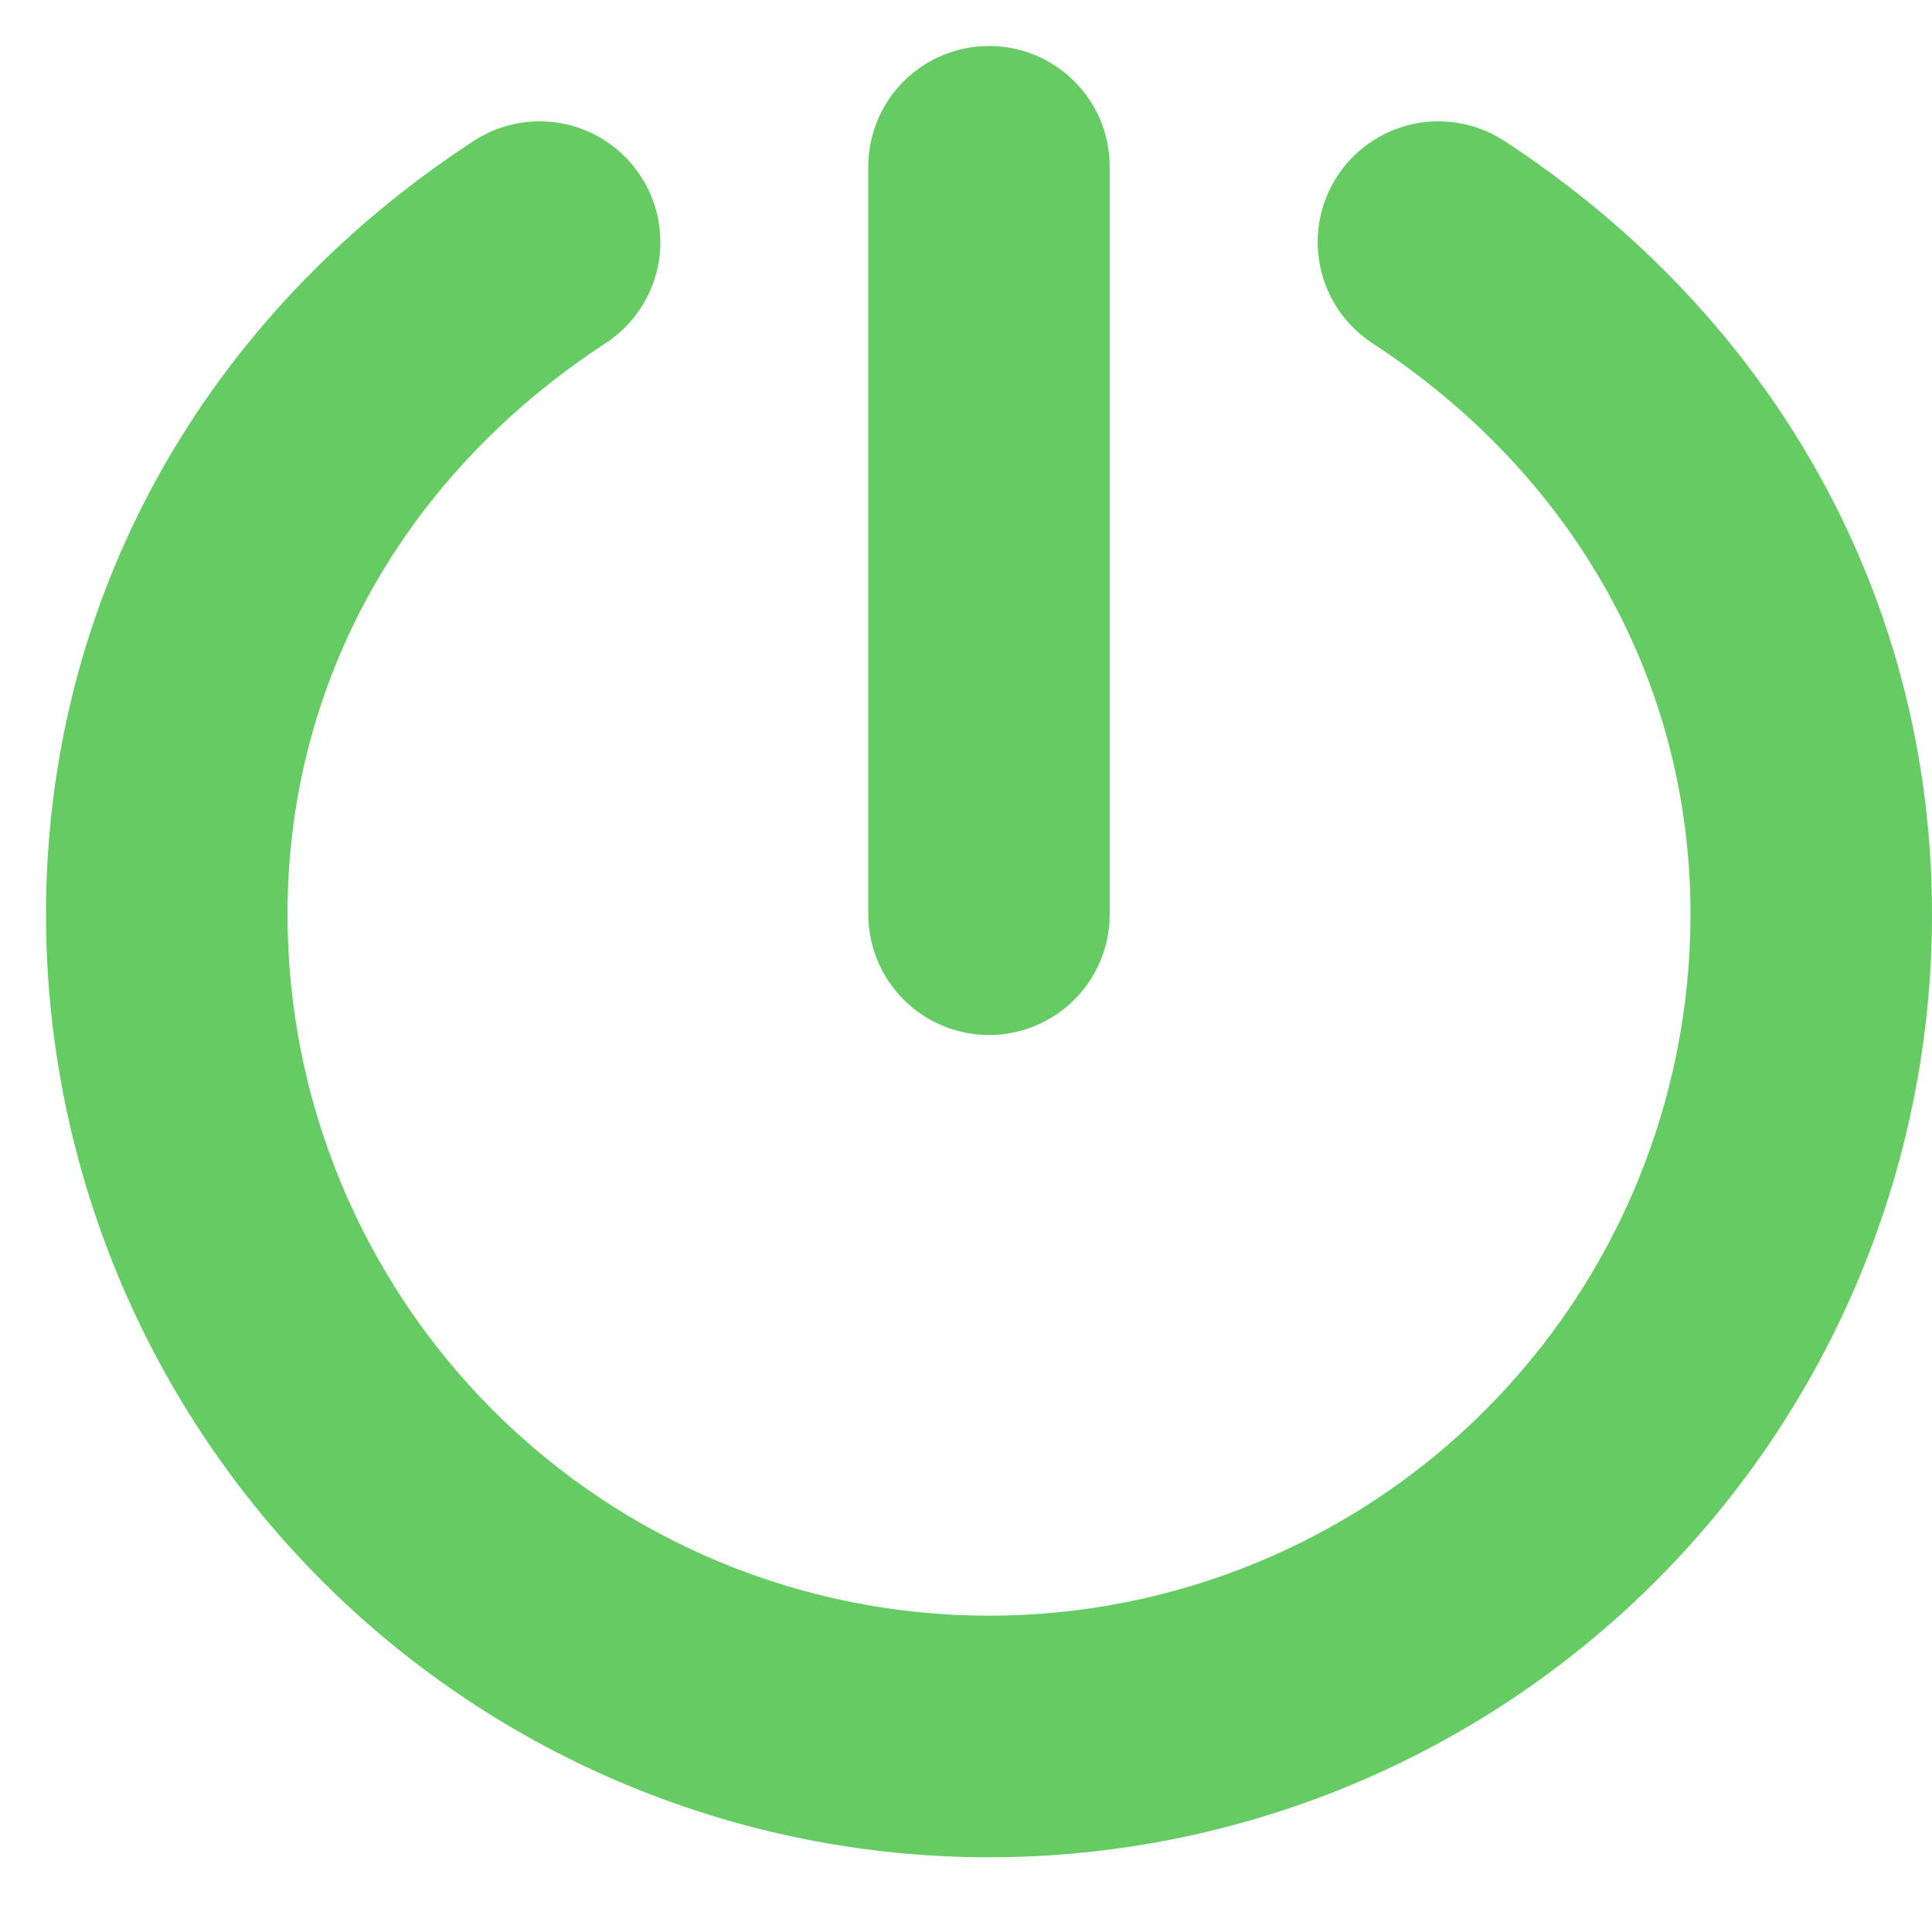
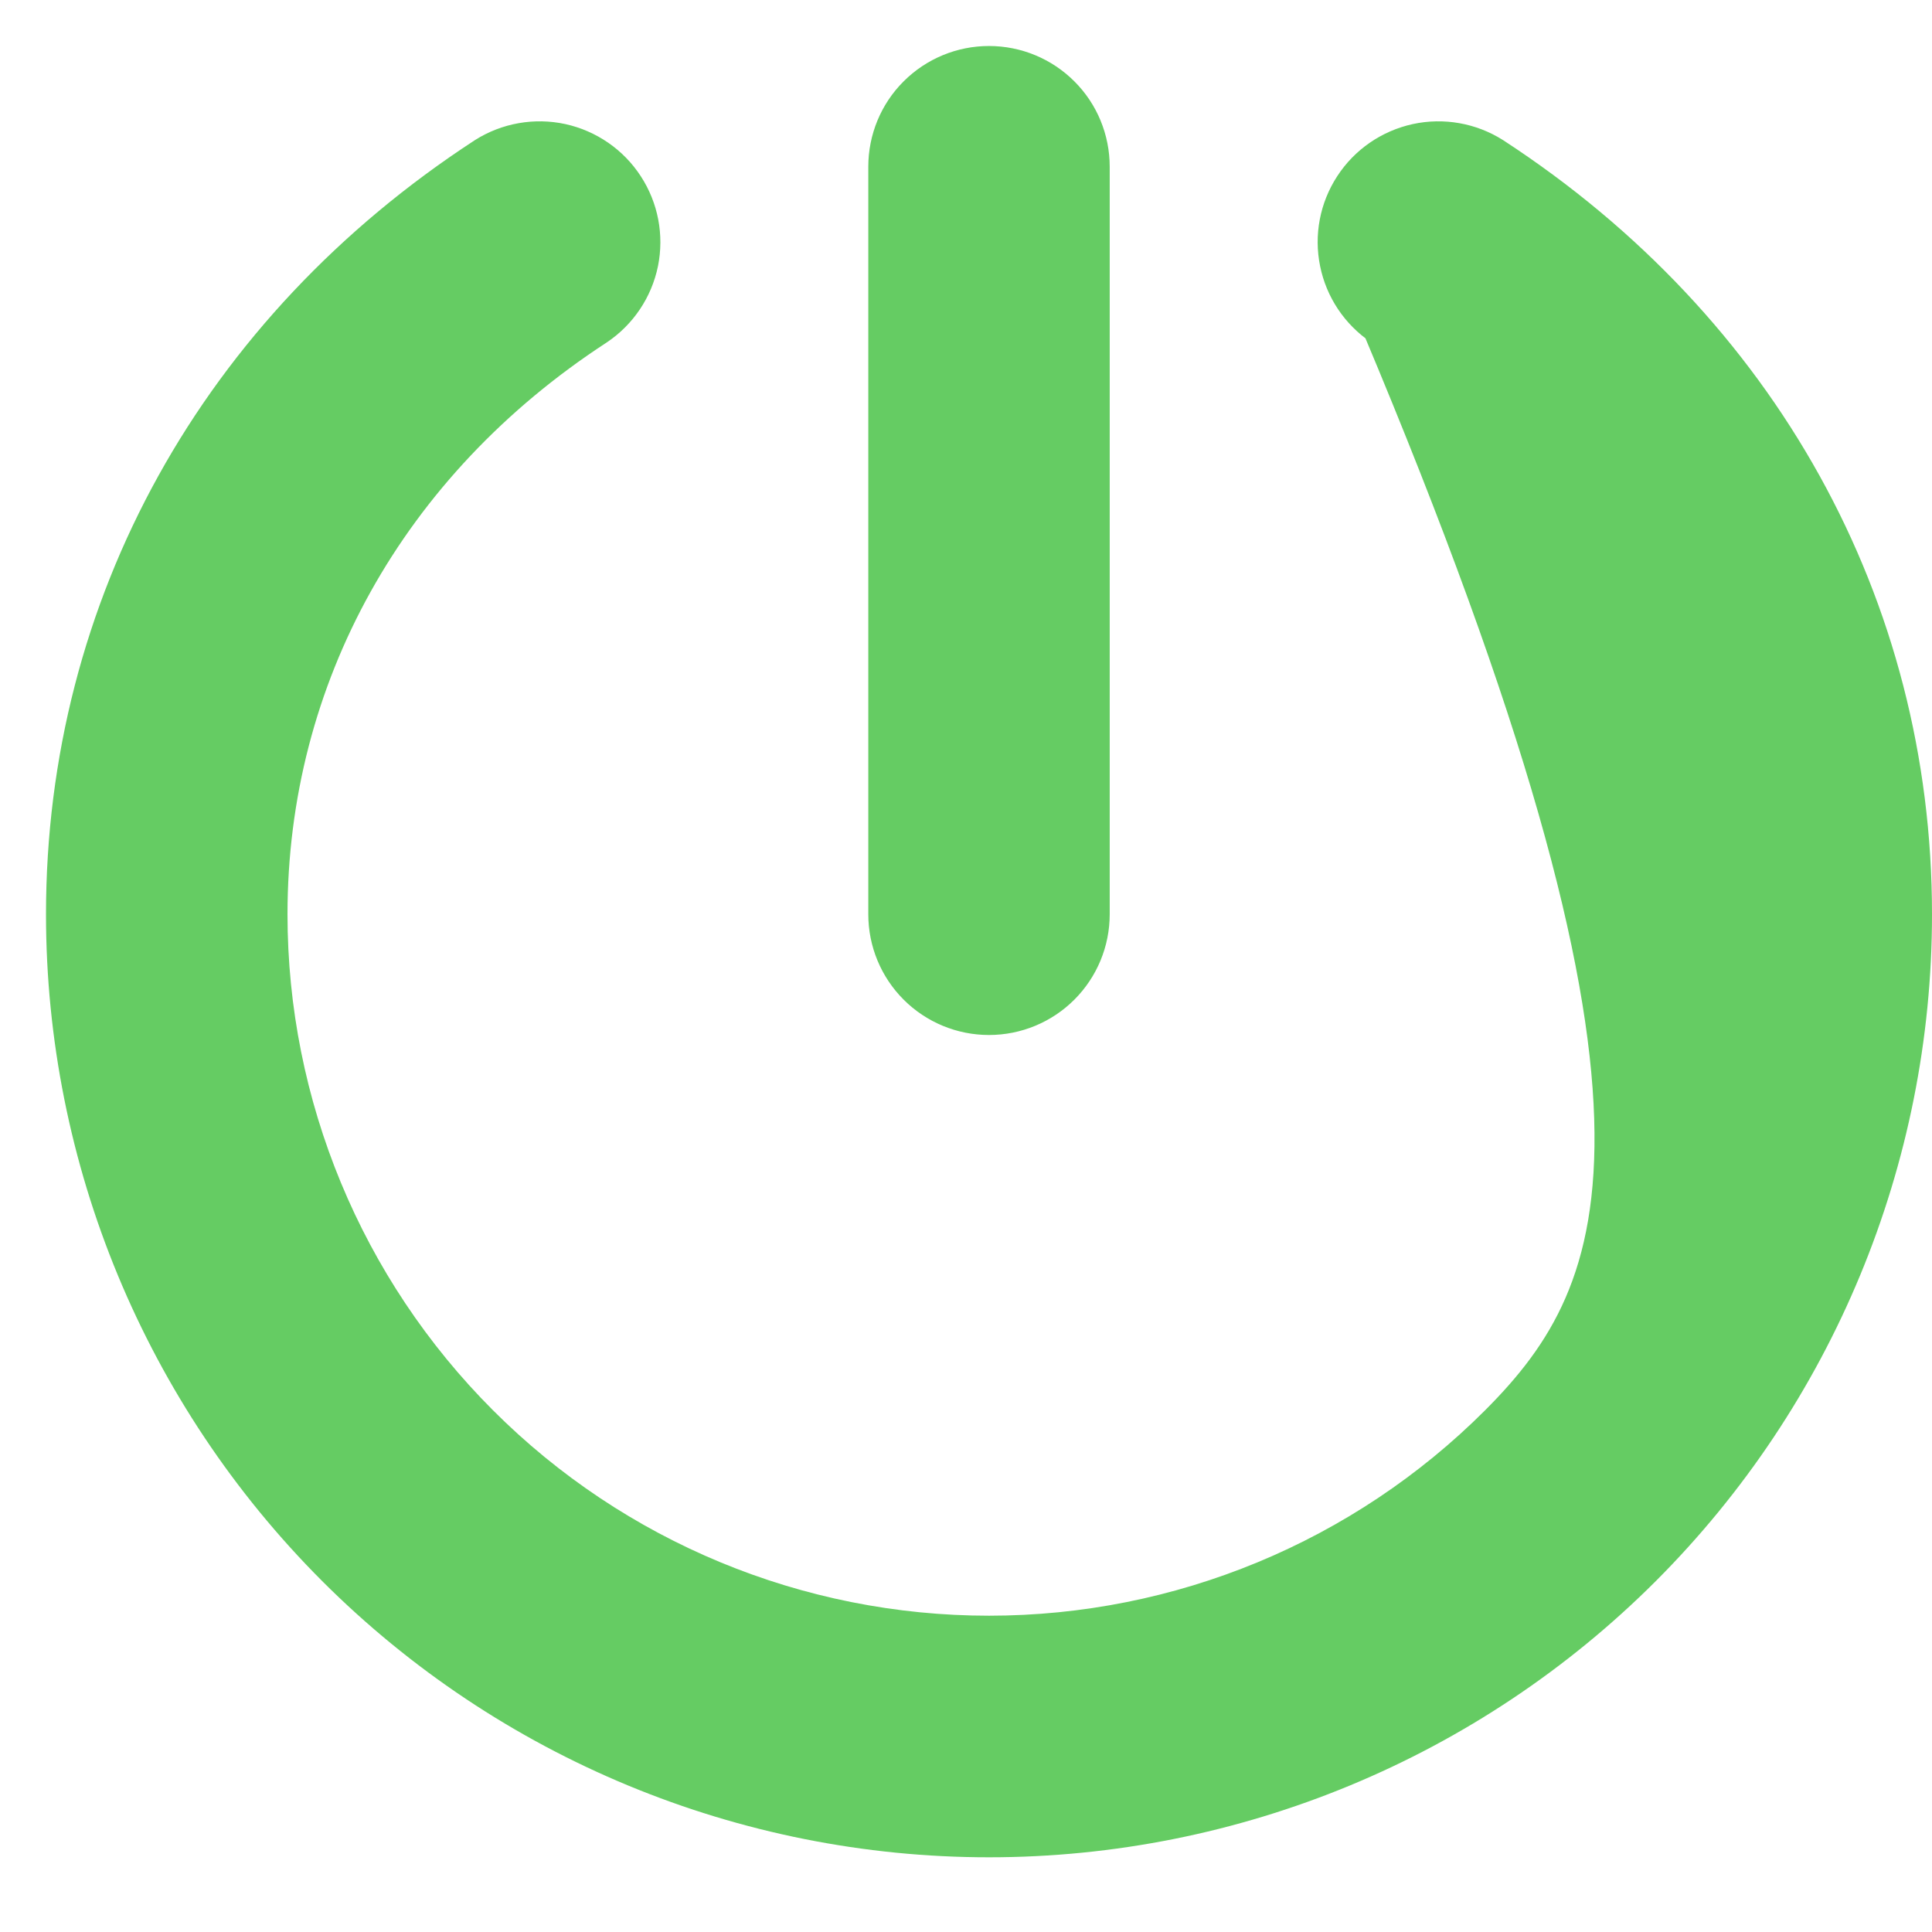
<svg xmlns="http://www.w3.org/2000/svg" width="21" height="21" viewBox="0 0 21 21" fill="none">
-   <path d="M16.205 1.735L16.205 1.735L16.202 1.733C15.966 1.584 15.681 1.534 15.409 1.593C15.136 1.653 14.897 1.817 14.745 2.051C14.592 2.285 14.538 2.569 14.594 2.843C14.649 3.116 14.81 3.357 15.042 3.513L15.042 3.513L15.045 3.515C17.325 5.002 18.625 7.342 18.625 9.938C18.625 12.026 17.795 14.029 16.319 15.506C14.842 16.983 12.839 17.812 10.75 17.812C8.661 17.812 6.658 16.983 5.182 15.506C3.705 14.029 2.875 12.026 2.875 9.938C2.875 7.342 4.175 5.002 6.455 3.515L6.455 3.515L6.458 3.513C6.69 3.357 6.851 3.116 6.907 2.843C6.962 2.569 6.908 2.285 6.755 2.051C6.603 1.817 6.364 1.653 6.092 1.593C5.819 1.534 5.534 1.584 5.298 1.733L5.298 1.733L5.295 1.735C2.411 3.615 0.75 6.605 0.75 9.938C0.75 12.59 1.804 15.133 3.679 17.009C5.554 18.884 8.098 19.938 10.75 19.938C13.402 19.938 15.946 18.884 17.821 17.009C19.696 15.133 20.75 12.59 20.75 9.938C20.75 6.605 19.089 3.615 16.205 1.735ZM9.688 1.812V9.938C9.688 10.219 9.799 10.489 9.999 10.689C10.198 10.888 10.468 11 10.75 11C11.032 11 11.302 10.888 11.501 10.689C11.701 10.489 11.812 10.219 11.812 9.938V1.812C11.812 1.531 11.701 1.26 11.501 1.061C11.302 0.862 11.032 0.75 10.75 0.75C10.468 0.75 10.198 0.862 9.999 1.061C9.799 1.26 9.688 1.531 9.688 1.812Z" fill="#65CC63" stroke="#65CC63" stroke-width="0.5" />
+   <path d="M16.205 1.735L16.205 1.735L16.202 1.733C15.966 1.584 15.681 1.534 15.409 1.593C15.136 1.653 14.897 1.817 14.745 2.051C14.592 2.285 14.538 2.569 14.594 2.843C14.649 3.116 14.81 3.357 15.042 3.513L15.042 3.513L15.045 3.515C18.625 12.026 17.795 14.029 16.319 15.506C14.842 16.983 12.839 17.812 10.75 17.812C8.661 17.812 6.658 16.983 5.182 15.506C3.705 14.029 2.875 12.026 2.875 9.938C2.875 7.342 4.175 5.002 6.455 3.515L6.455 3.515L6.458 3.513C6.69 3.357 6.851 3.116 6.907 2.843C6.962 2.569 6.908 2.285 6.755 2.051C6.603 1.817 6.364 1.653 6.092 1.593C5.819 1.534 5.534 1.584 5.298 1.733L5.298 1.733L5.295 1.735C2.411 3.615 0.75 6.605 0.75 9.938C0.75 12.59 1.804 15.133 3.679 17.009C5.554 18.884 8.098 19.938 10.75 19.938C13.402 19.938 15.946 18.884 17.821 17.009C19.696 15.133 20.75 12.59 20.75 9.938C20.75 6.605 19.089 3.615 16.205 1.735ZM9.688 1.812V9.938C9.688 10.219 9.799 10.489 9.999 10.689C10.198 10.888 10.468 11 10.75 11C11.032 11 11.302 10.888 11.501 10.689C11.701 10.489 11.812 10.219 11.812 9.938V1.812C11.812 1.531 11.701 1.26 11.501 1.061C11.302 0.862 11.032 0.75 10.75 0.75C10.468 0.75 10.198 0.862 9.999 1.061C9.799 1.26 9.688 1.531 9.688 1.812Z" fill="#65CC63" stroke="#65CC63" stroke-width="0.5" />
</svg>